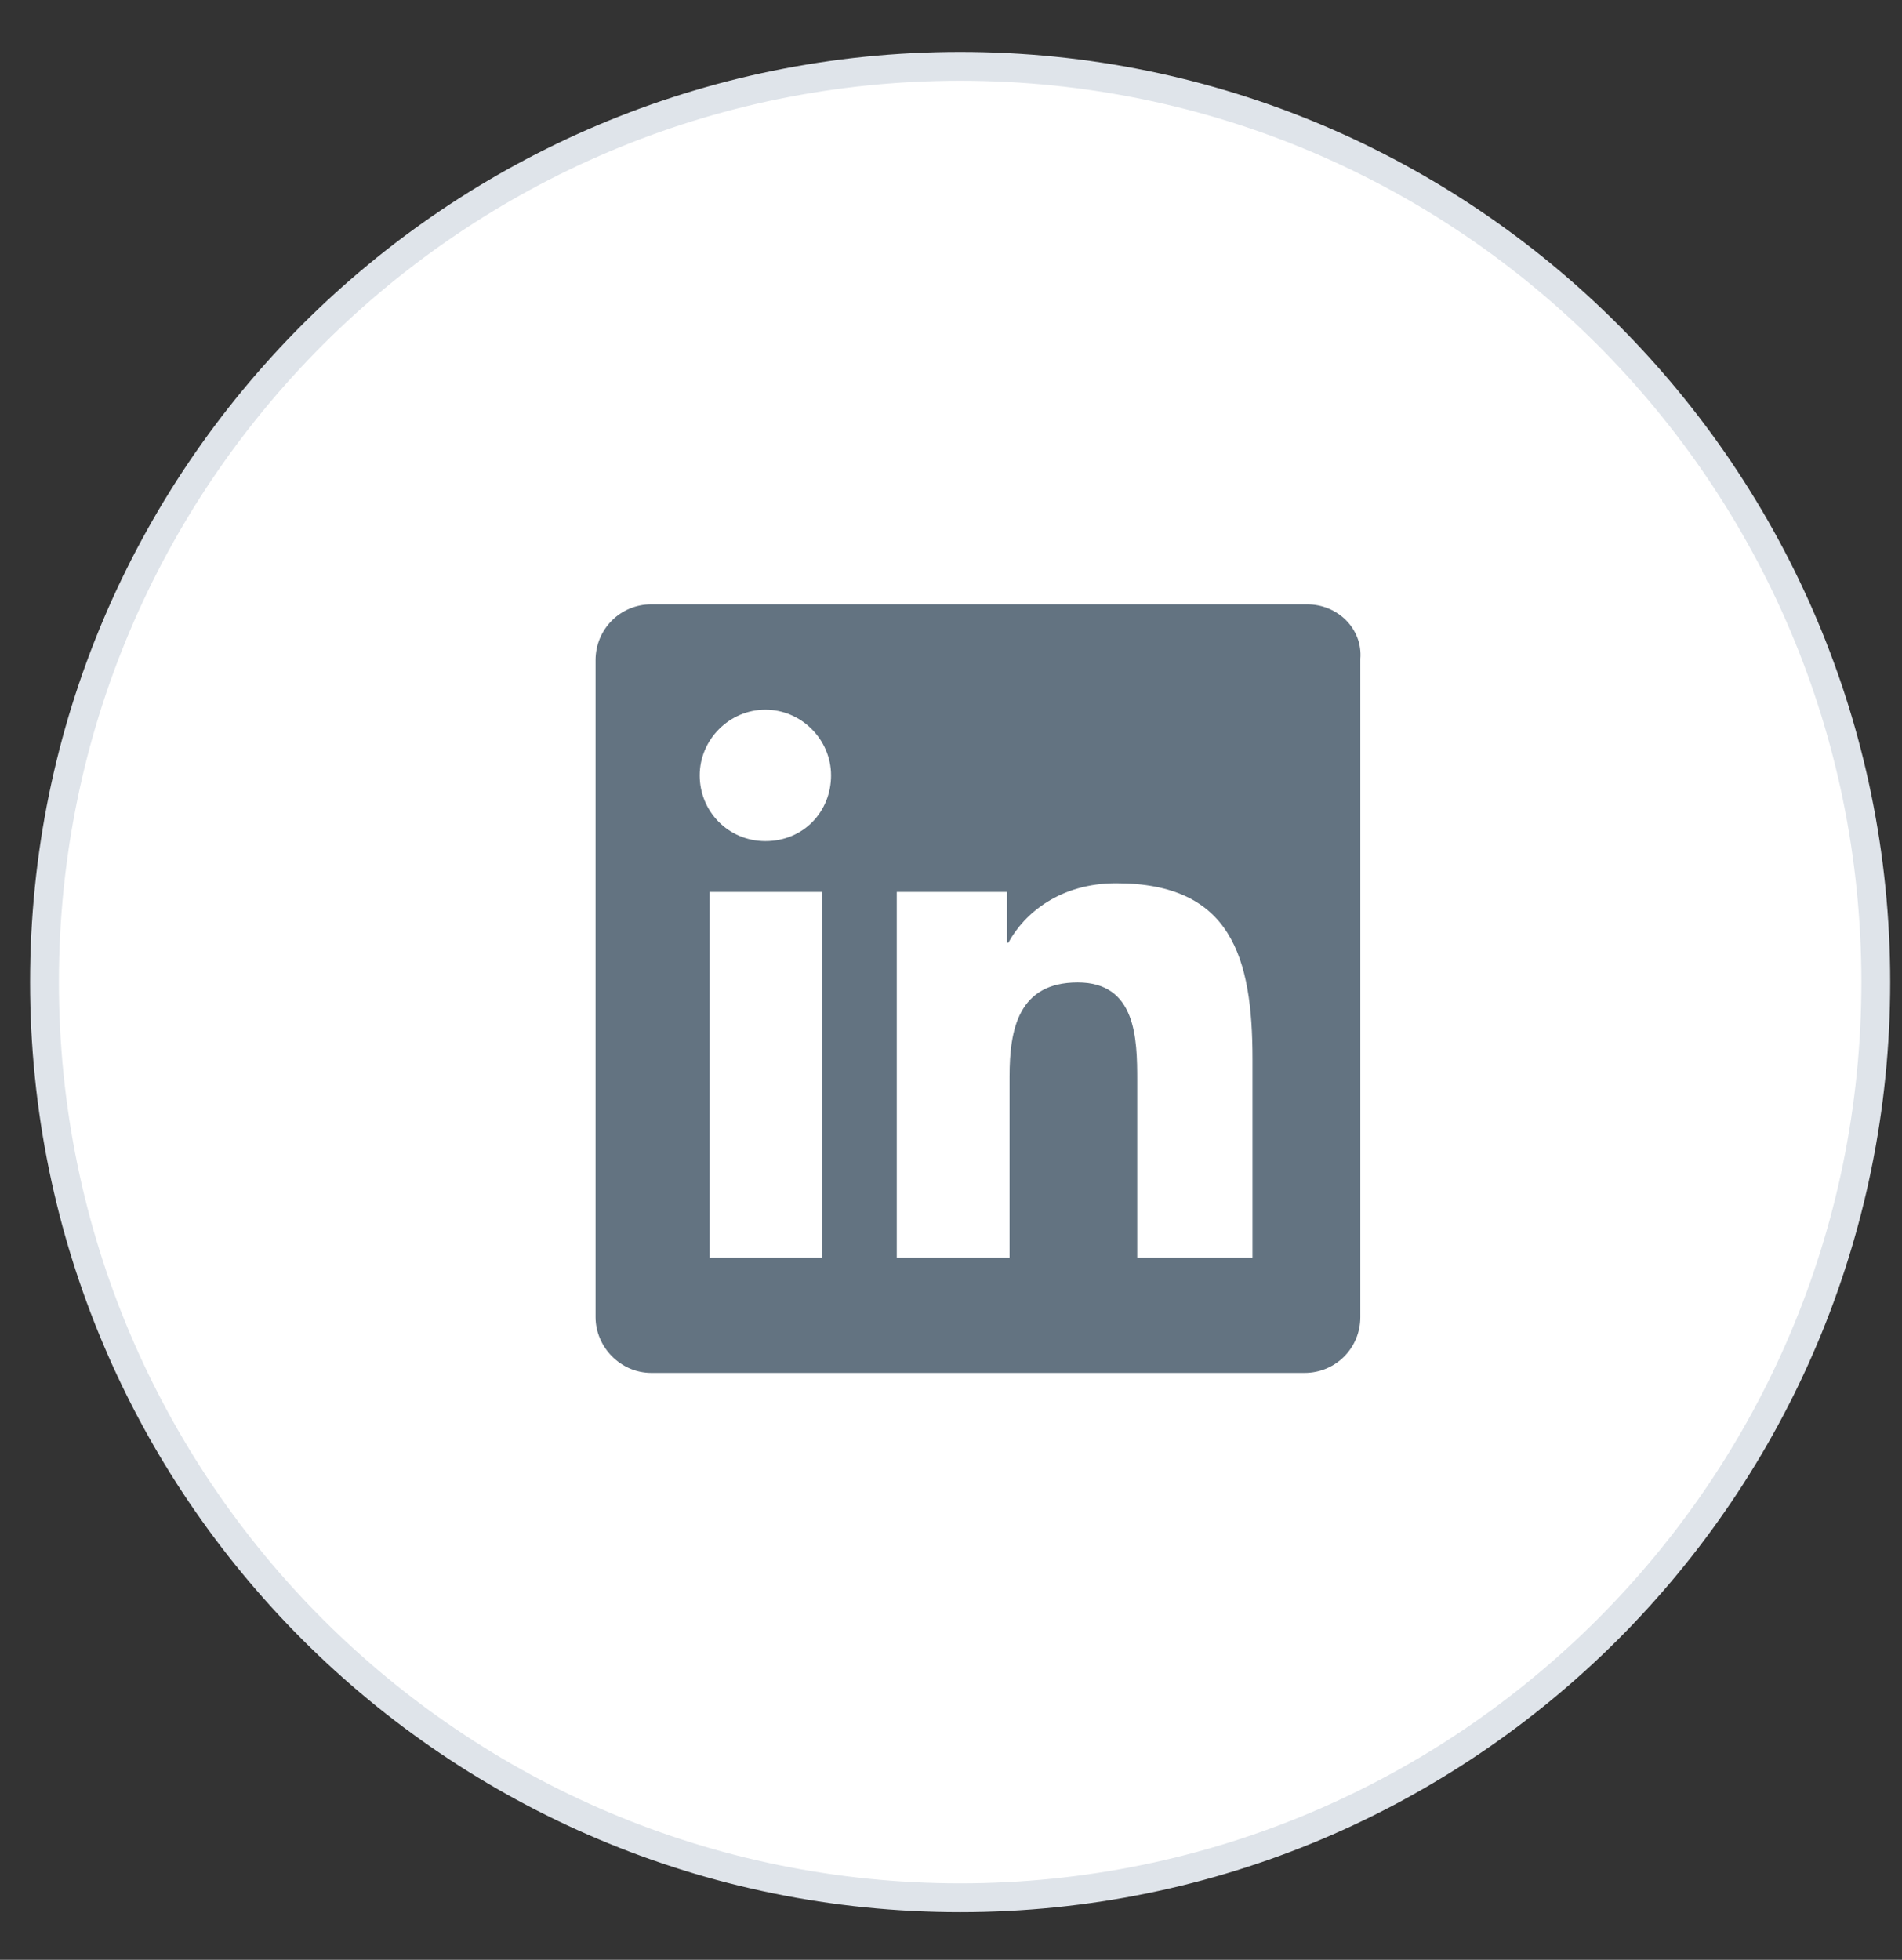
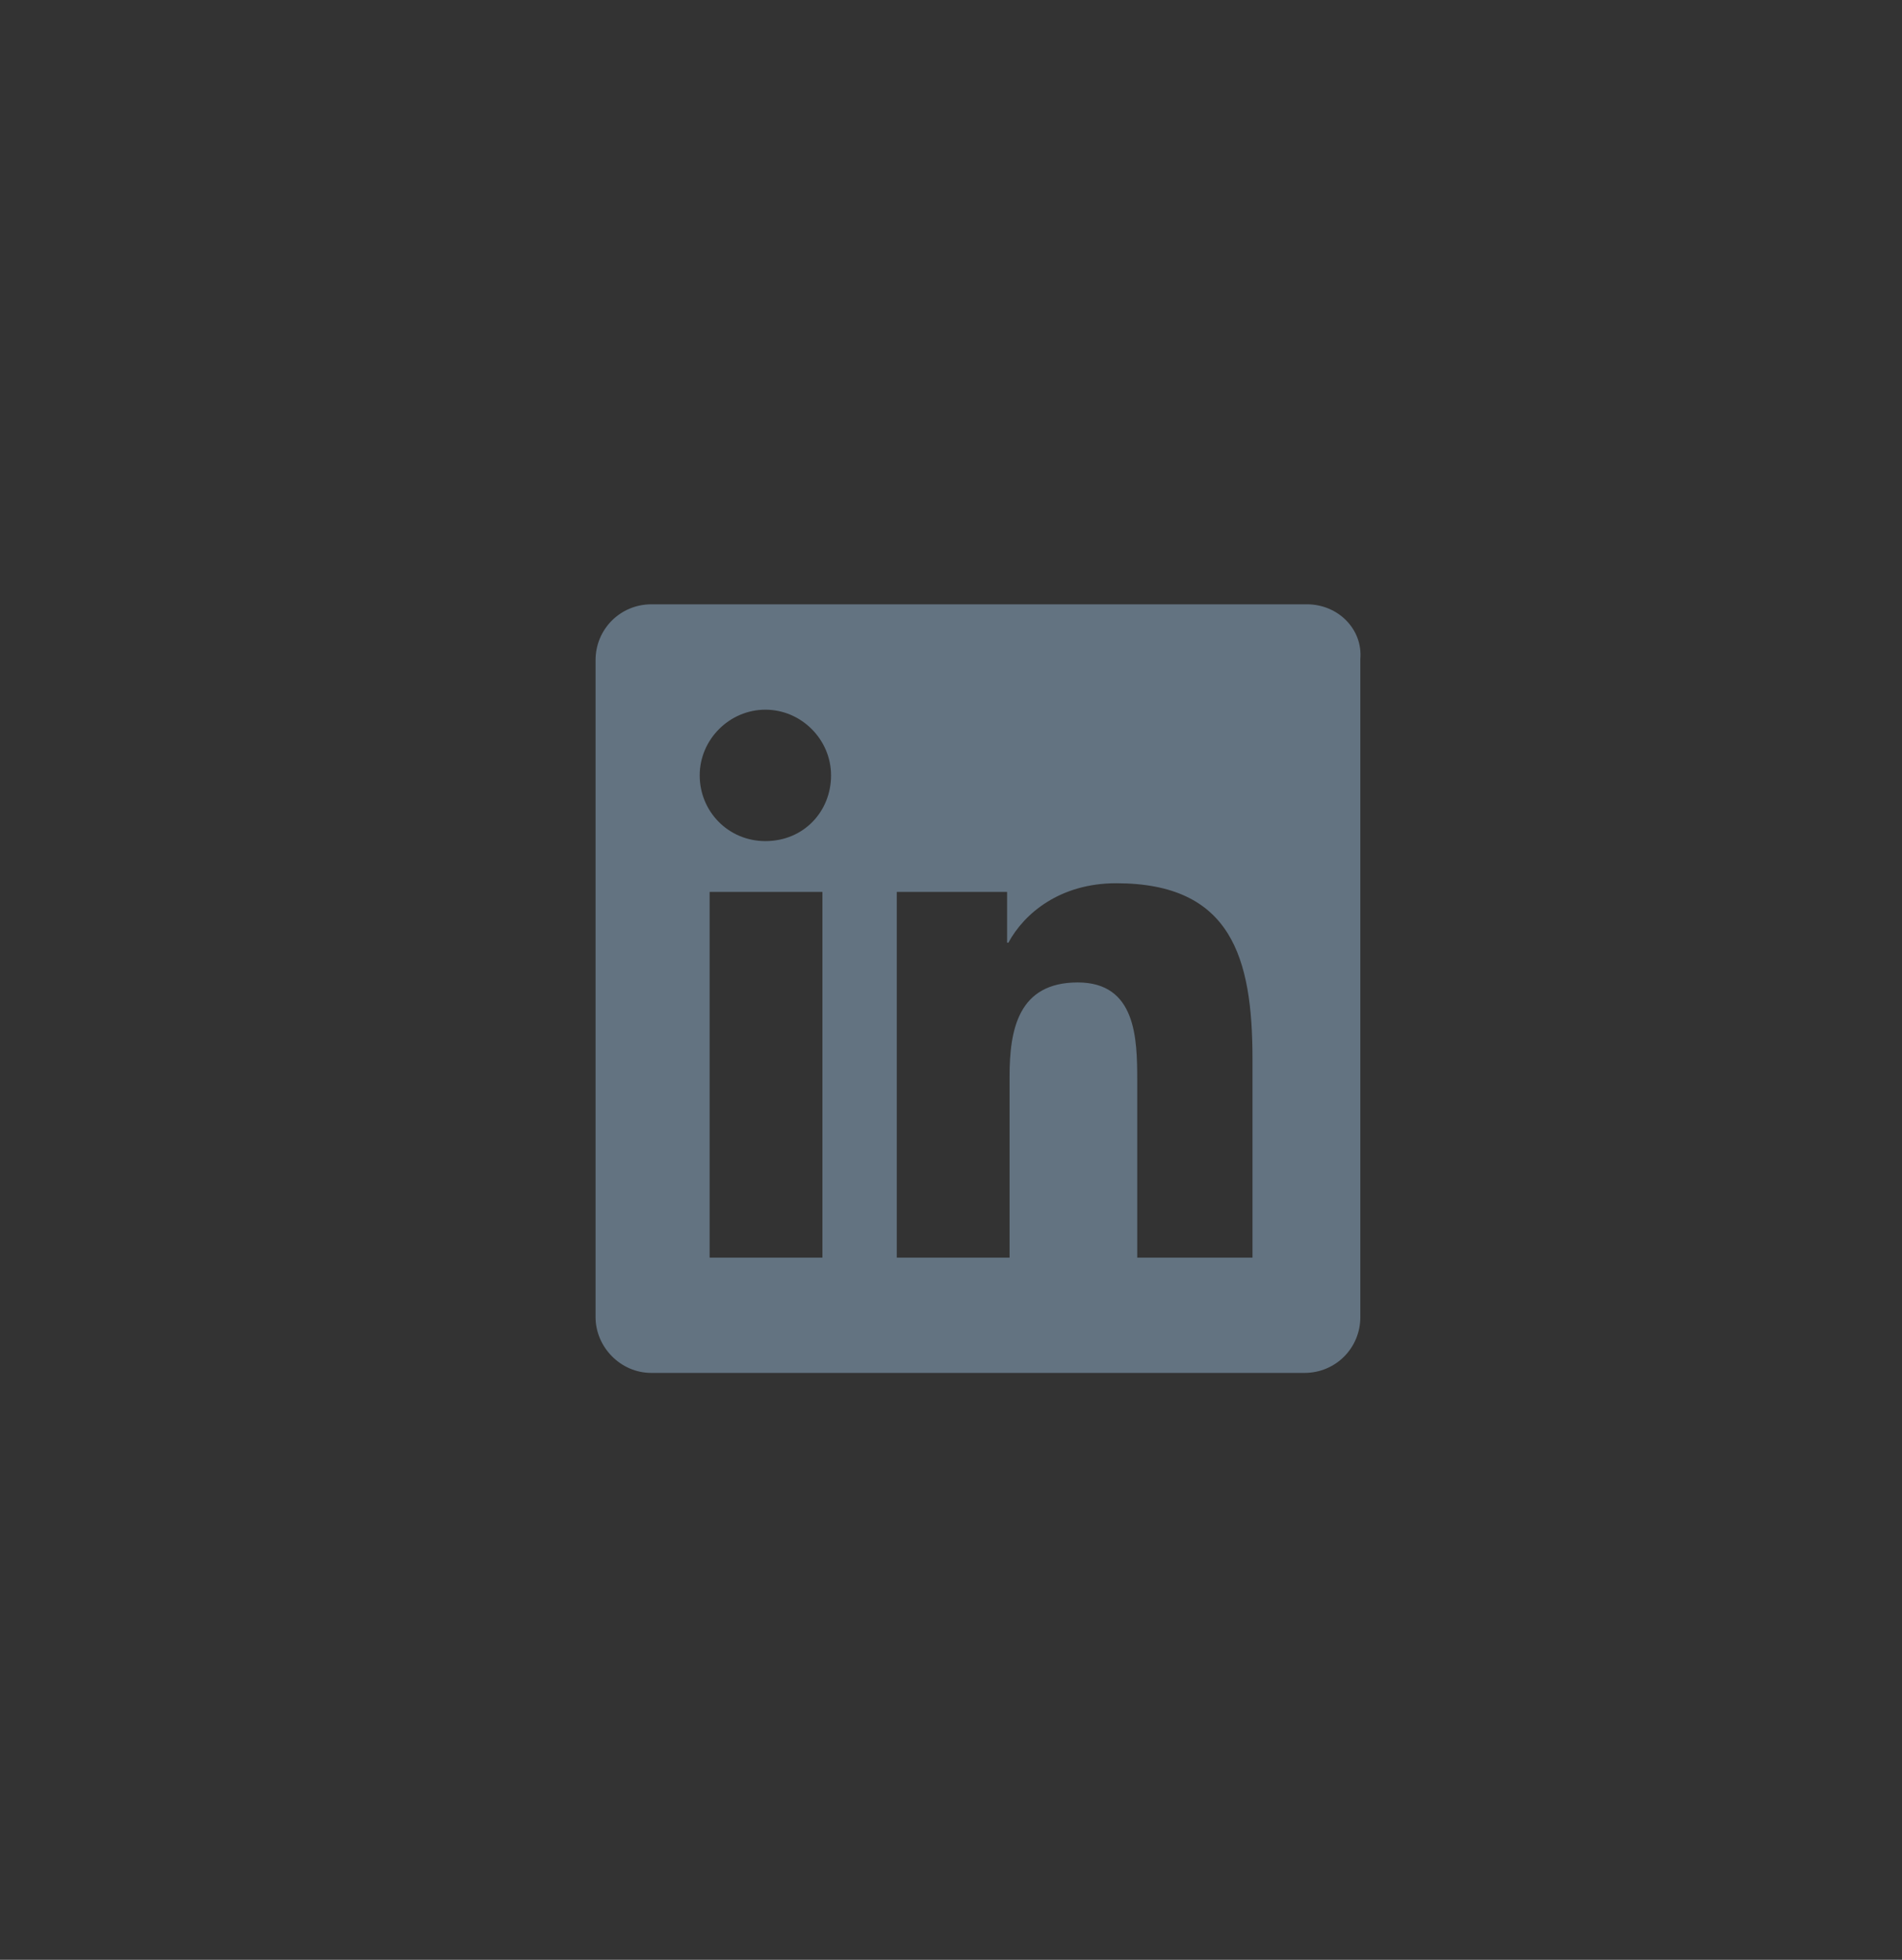
<svg xmlns="http://www.w3.org/2000/svg" width="33" height="34" viewBox="0 0 33 34" fill="none">
  <rect x="0" y="0" width="33" height="34" fill="#333333" stroke="none" />
-   <path d="M16.659 32.923C25.432 32.923 32.545 25.811 32.545 17.037C32.545 8.263 25.432 1.151 16.659 1.151C7.885 1.151 0.772 8.263 0.772 17.037C0.772 25.811 7.885 32.923 16.659 32.923Z" fill="white" stroke="#DFE4EA" stroke-width="0.5" />
  <path d="M22.677 10.484H11.301C10.763 10.484 10.333 10.915 10.333 11.452V22.85C10.333 23.366 10.763 23.818 11.301 23.818H22.634C23.172 23.818 23.602 23.388 23.602 22.85V11.431C23.645 10.915 23.215 10.484 22.677 10.484ZM14.269 21.818H12.312V15.474H14.269V21.818ZM13.28 14.592C12.634 14.592 12.14 14.076 12.14 13.452C12.14 12.829 12.656 12.312 13.28 12.312C13.903 12.312 14.419 12.829 14.419 13.452C14.419 14.076 13.946 14.592 13.28 14.592ZM21.688 21.818H19.731V18.742C19.731 18.011 19.71 17.044 18.699 17.044C17.667 17.044 17.516 17.861 17.516 18.678V21.818H15.559V15.474H17.473V16.355H17.495C17.774 15.839 18.398 15.323 19.366 15.323C21.366 15.323 21.731 16.613 21.731 18.377V21.818H21.688Z" fill="#637381" />
</svg>